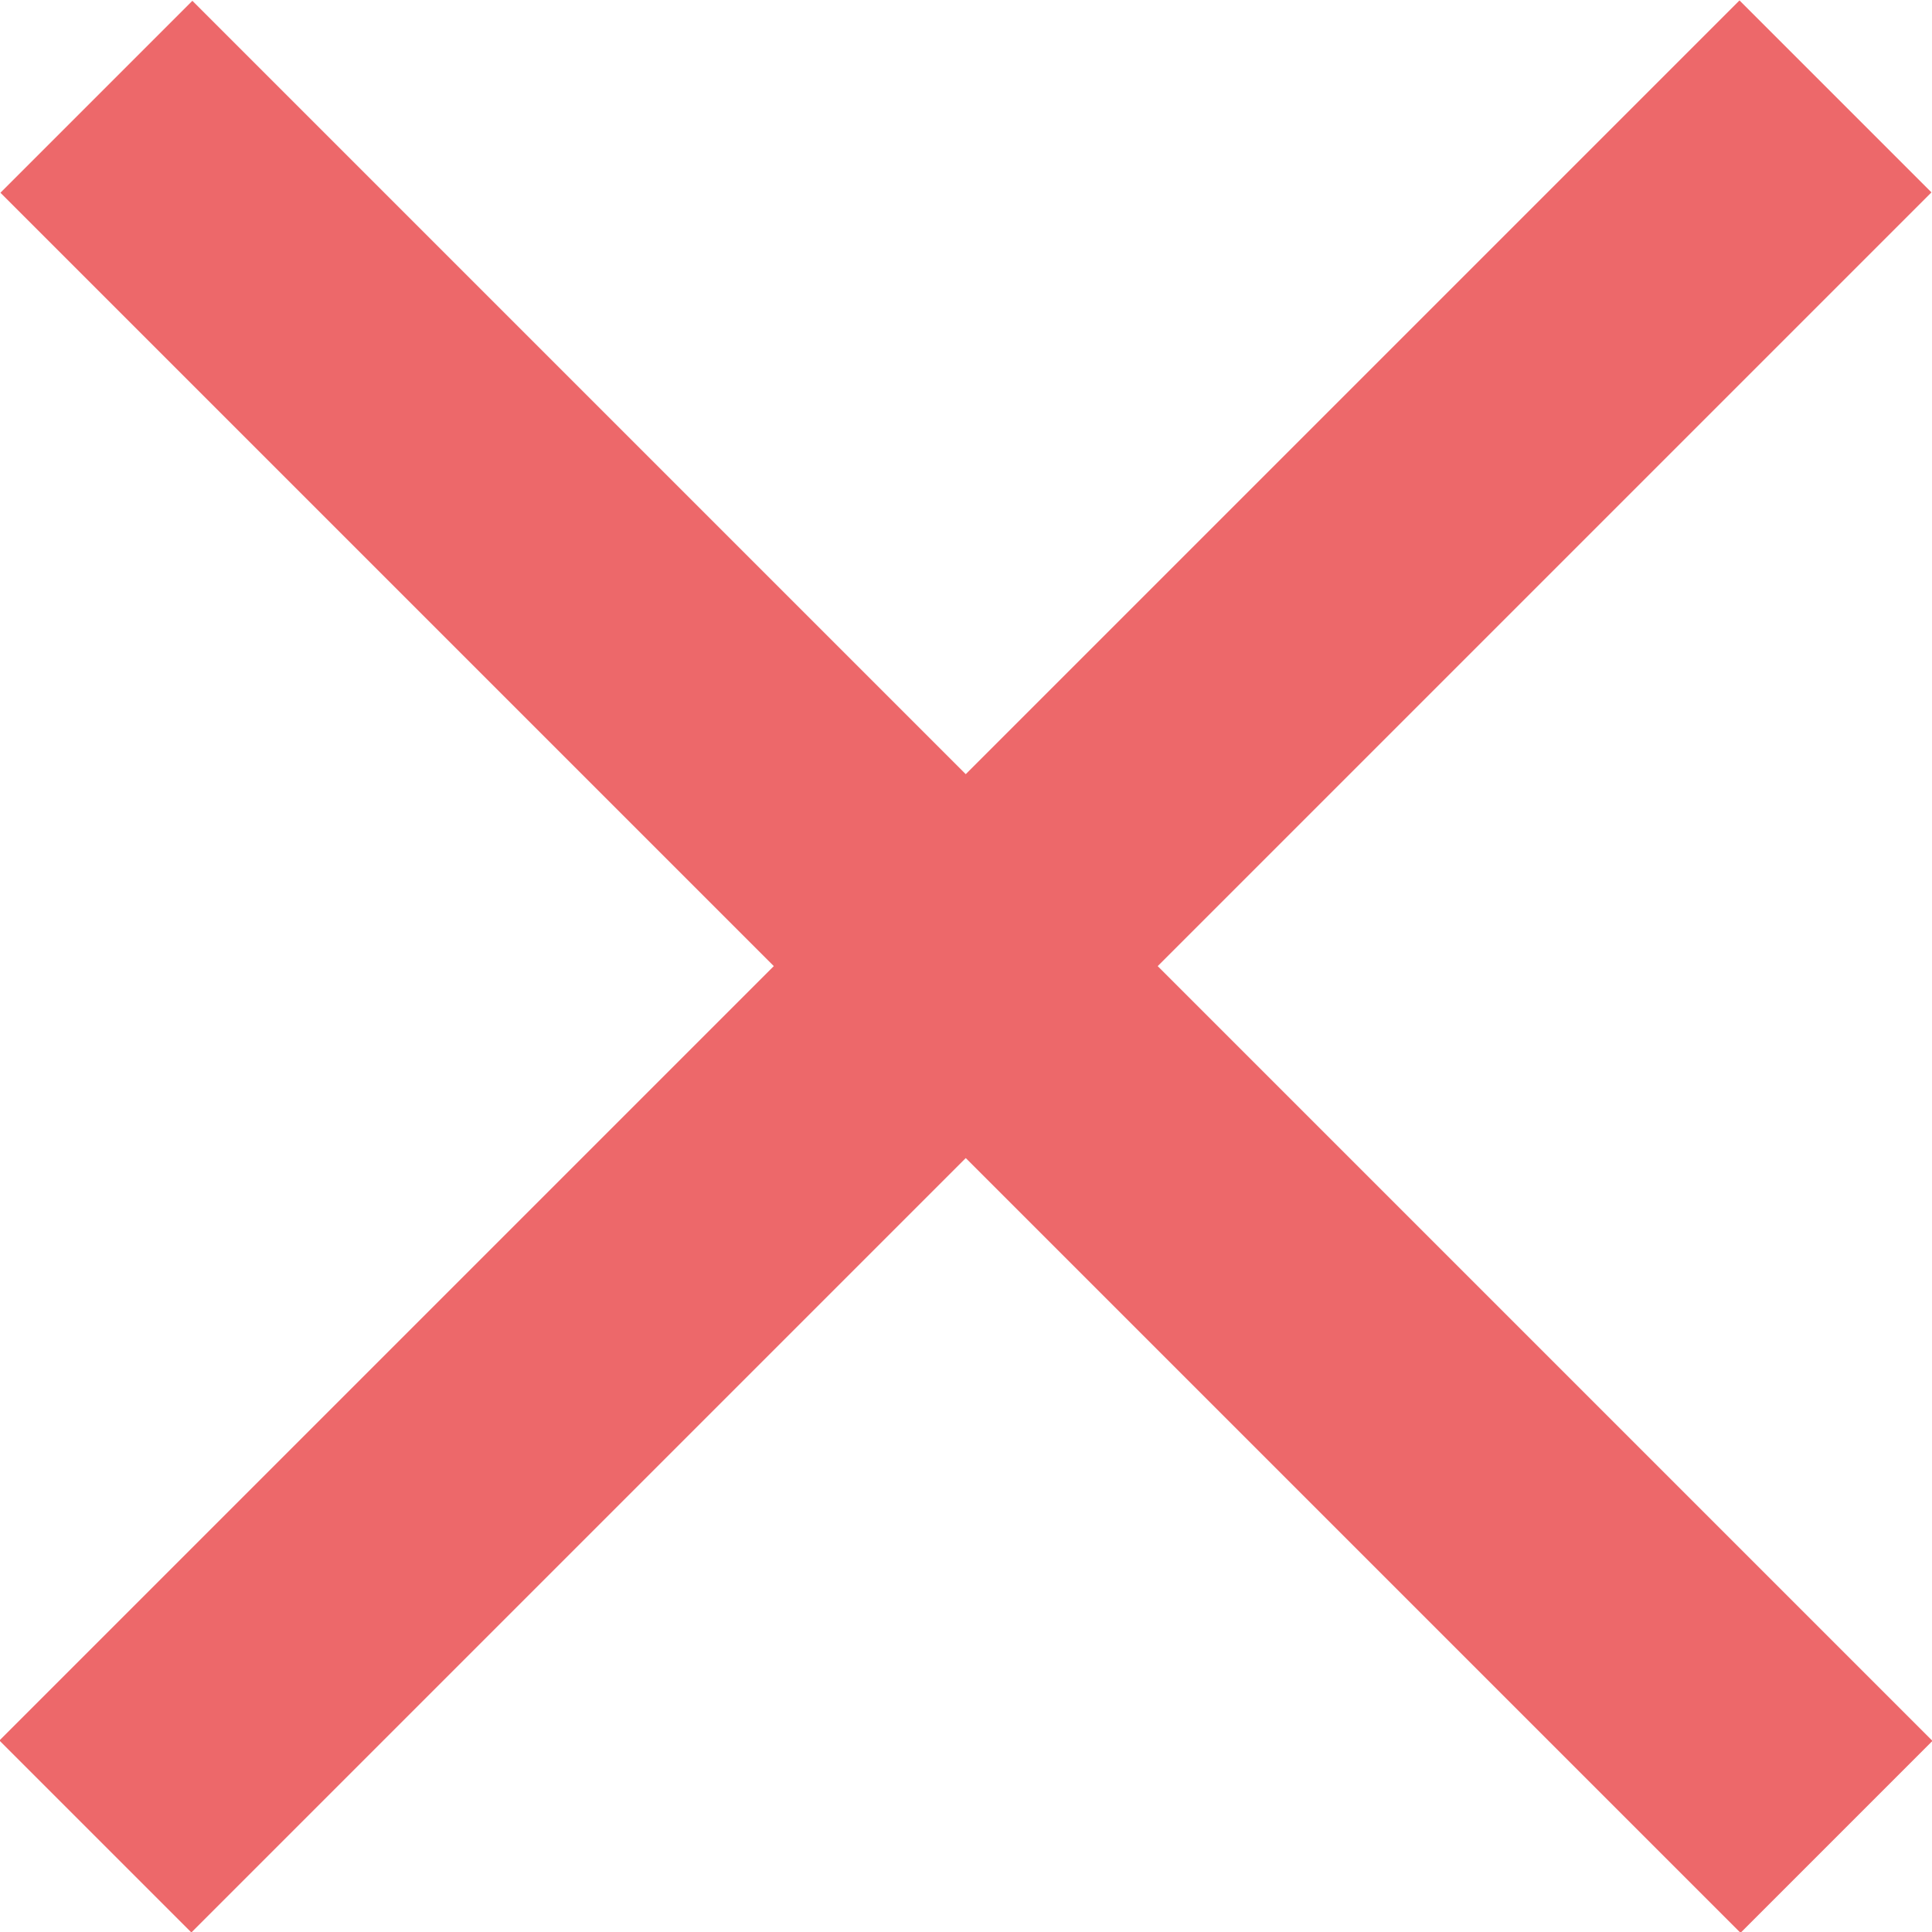
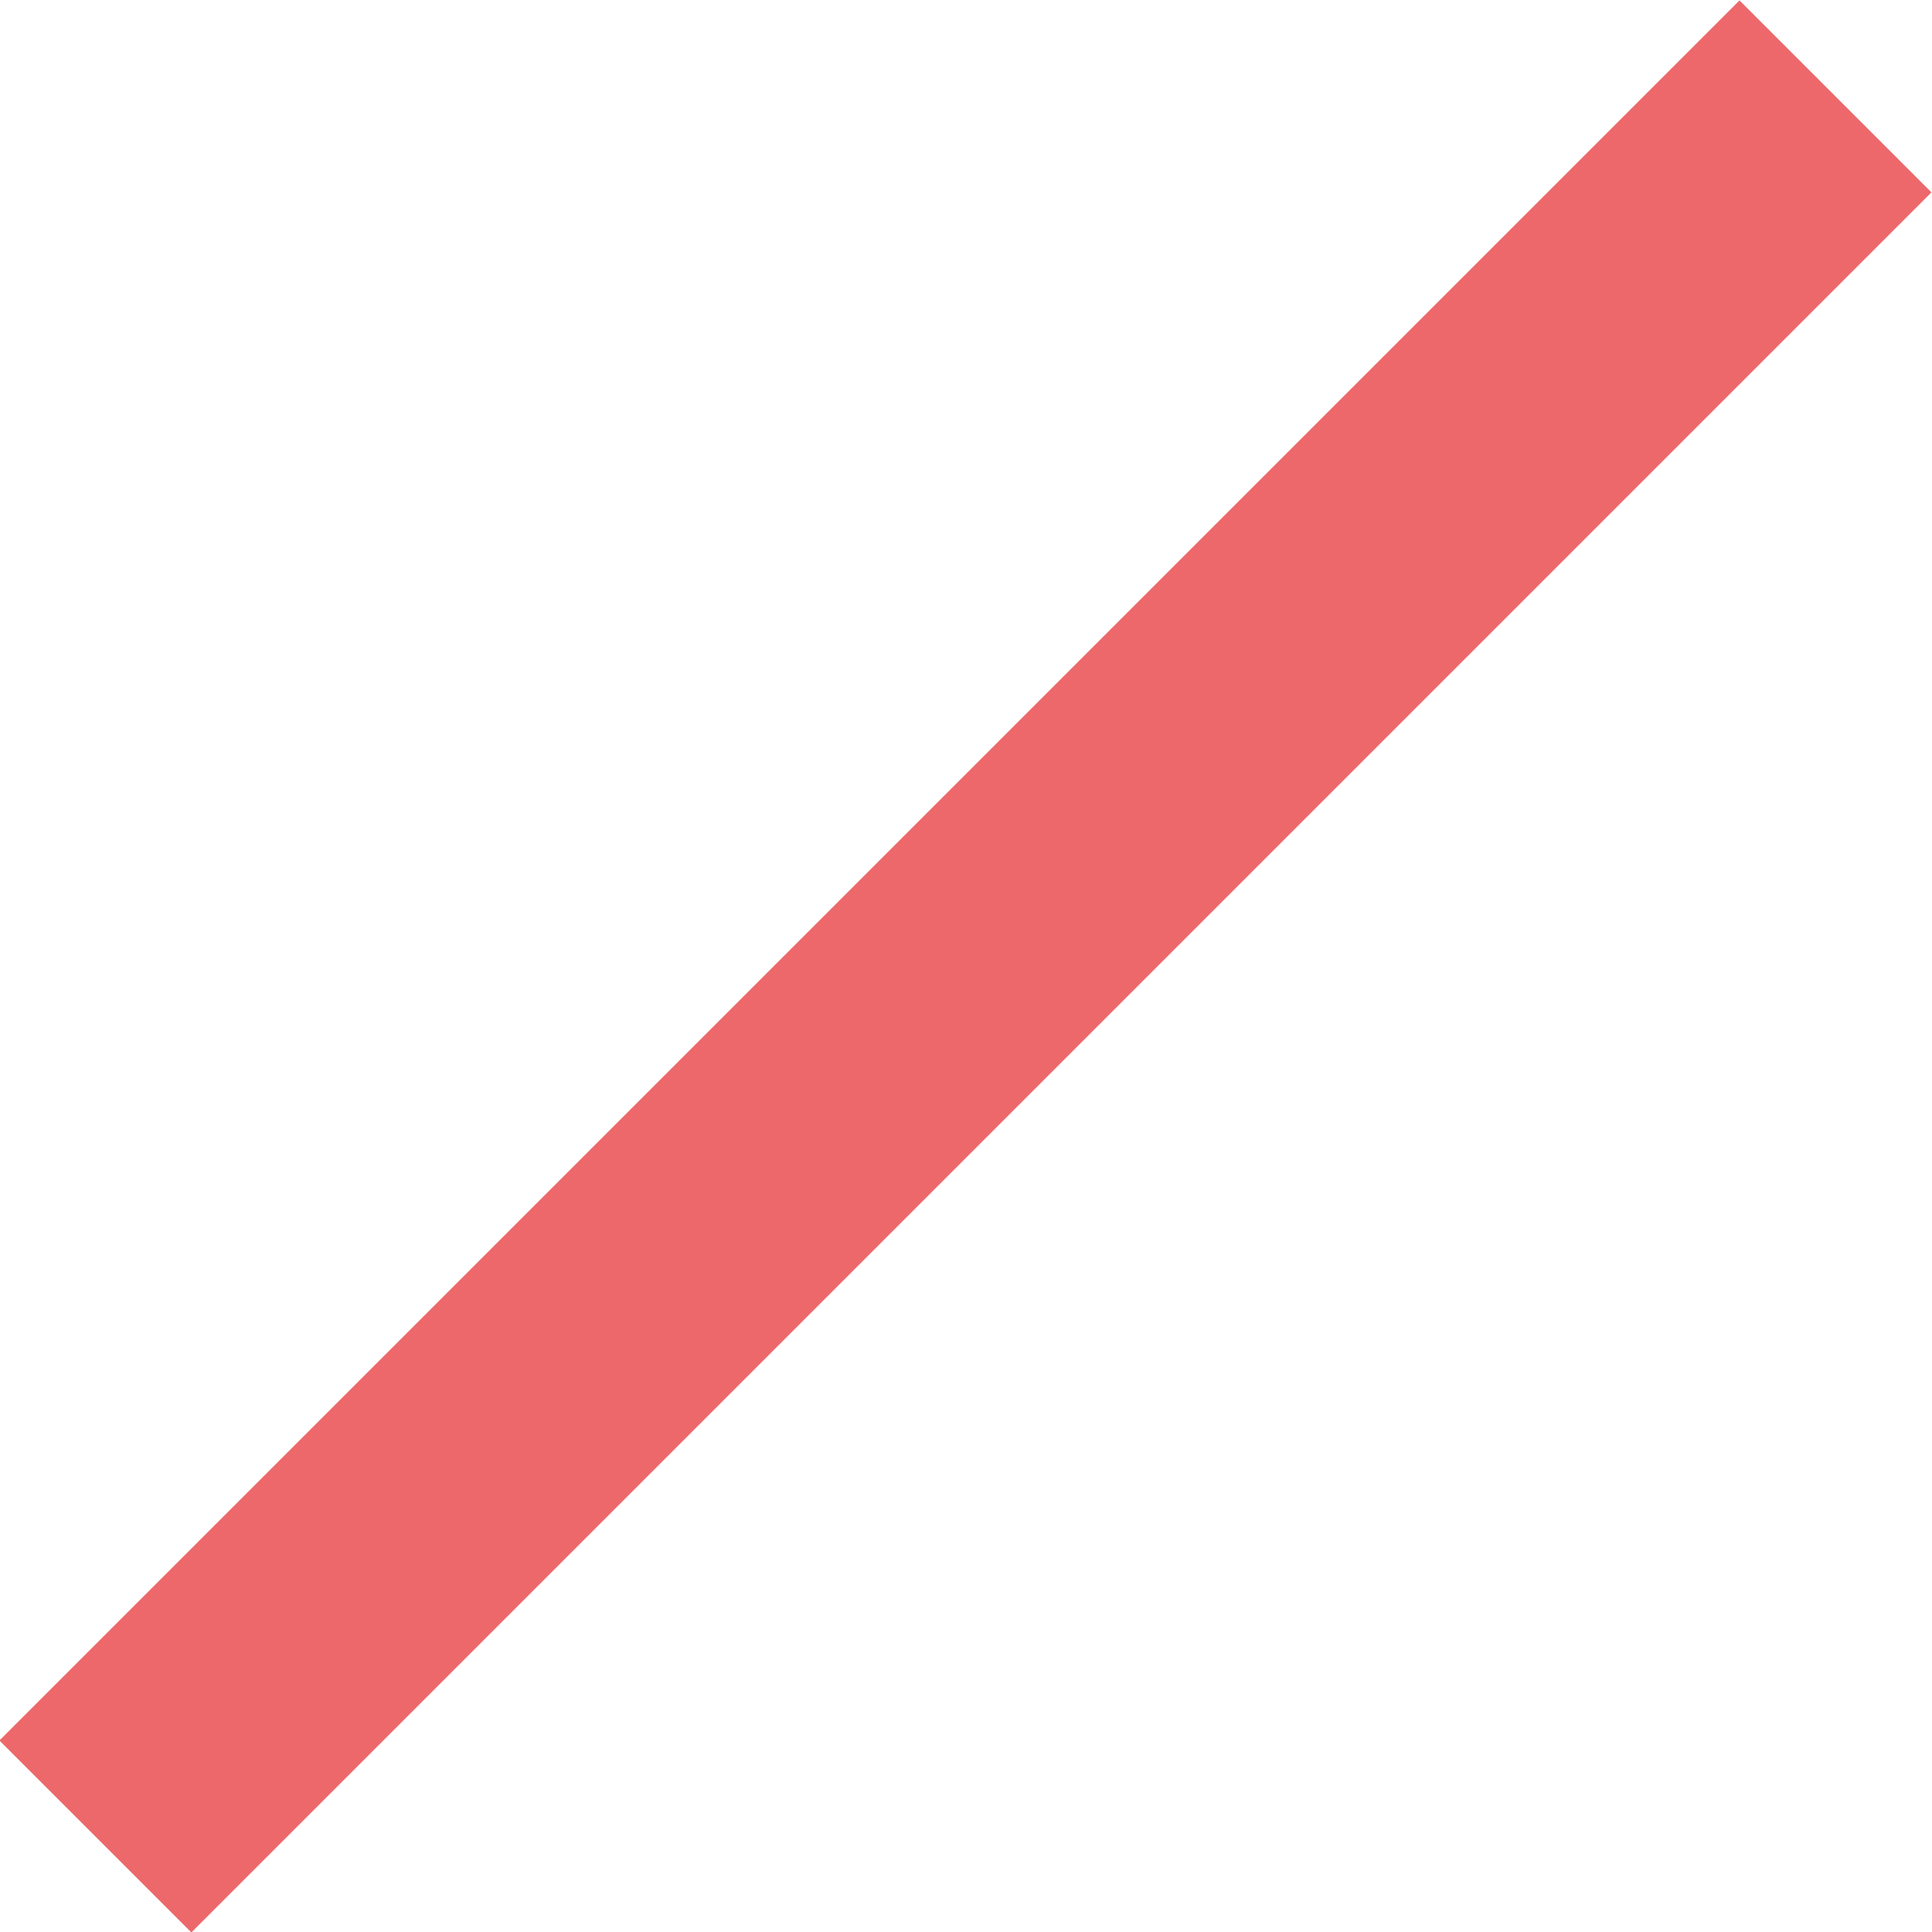
<svg xmlns="http://www.w3.org/2000/svg" id="Layer_1" x="0px" y="0px" viewBox="0 0 98.2 98.2" style="enable-background:new 0 0 98.2 98.2;" xml:space="preserve">
  <style type="text/css"> .st0{fill:#ED686A;} </style>
  <rect x="42.2" y="-13.4" transform="matrix(0.707 0.707 -0.707 0.707 49.106 -20.34)" class="st0" width="13.8" height="125.1" />
-   <rect x="42.2" y="-13.4" transform="matrix(0.707 -0.707 0.707 0.707 -20.34 49.106)" class="st0" width="13.8" height="125.1" />
</svg>